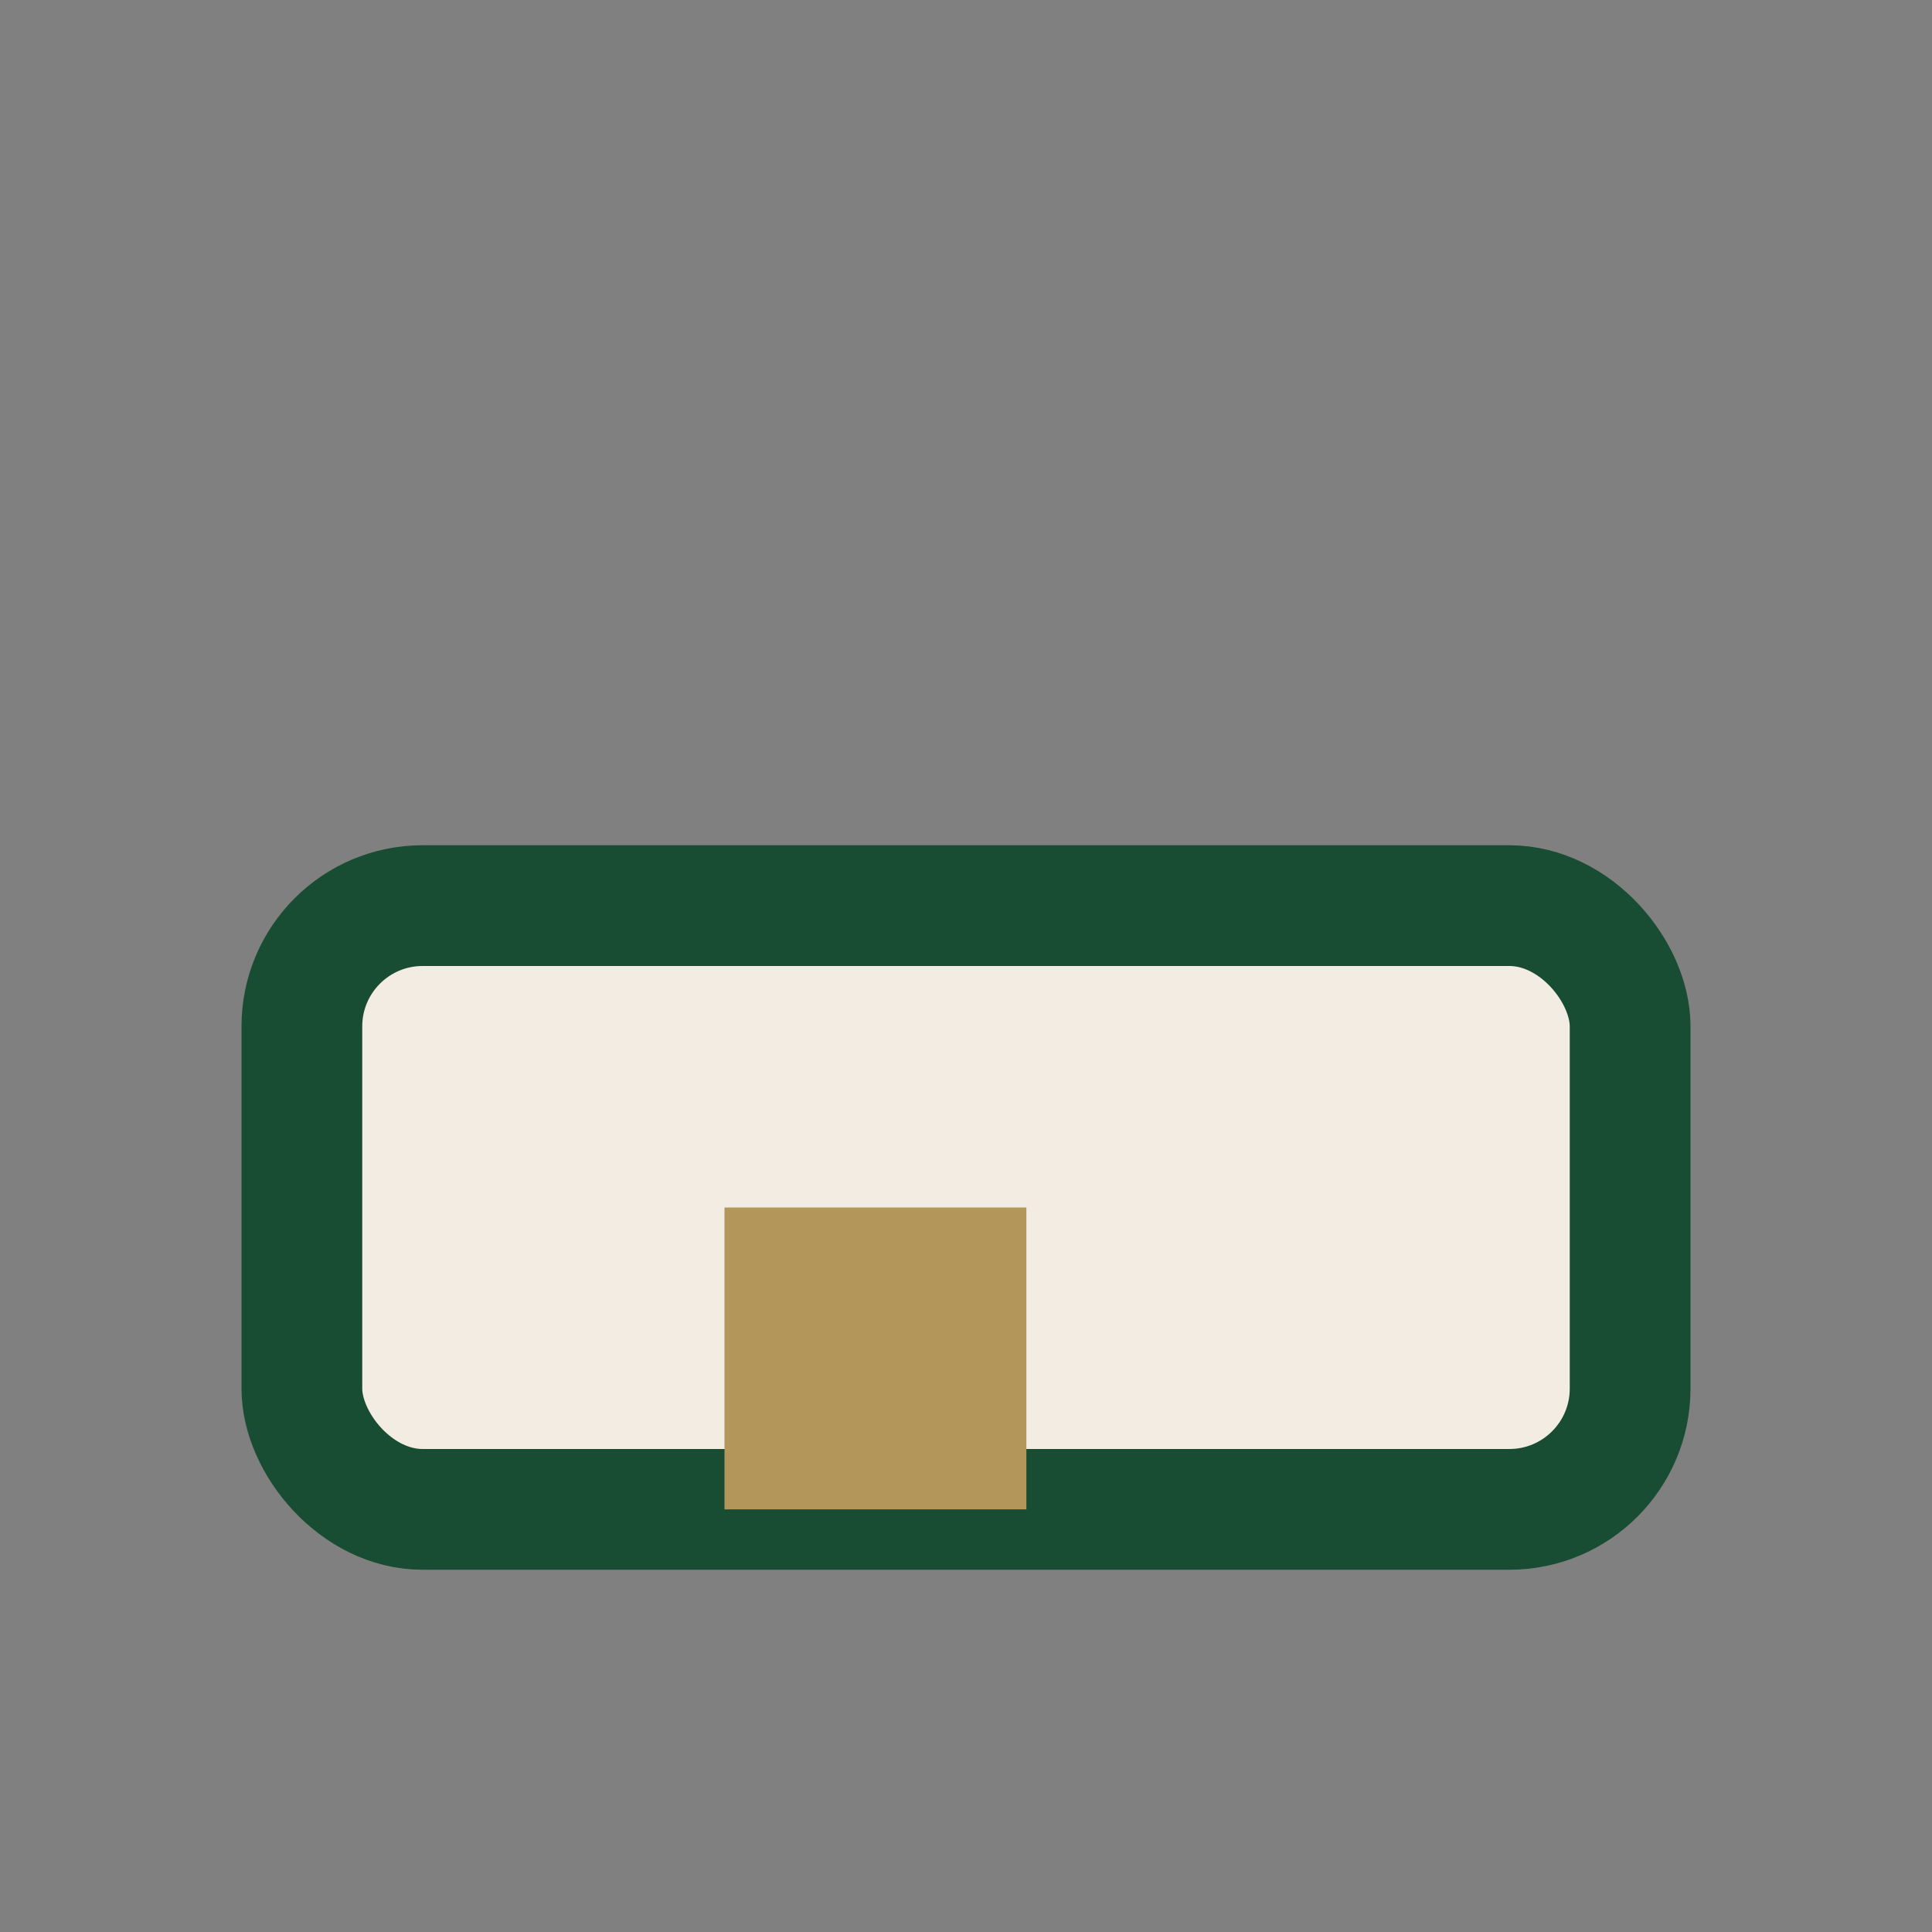
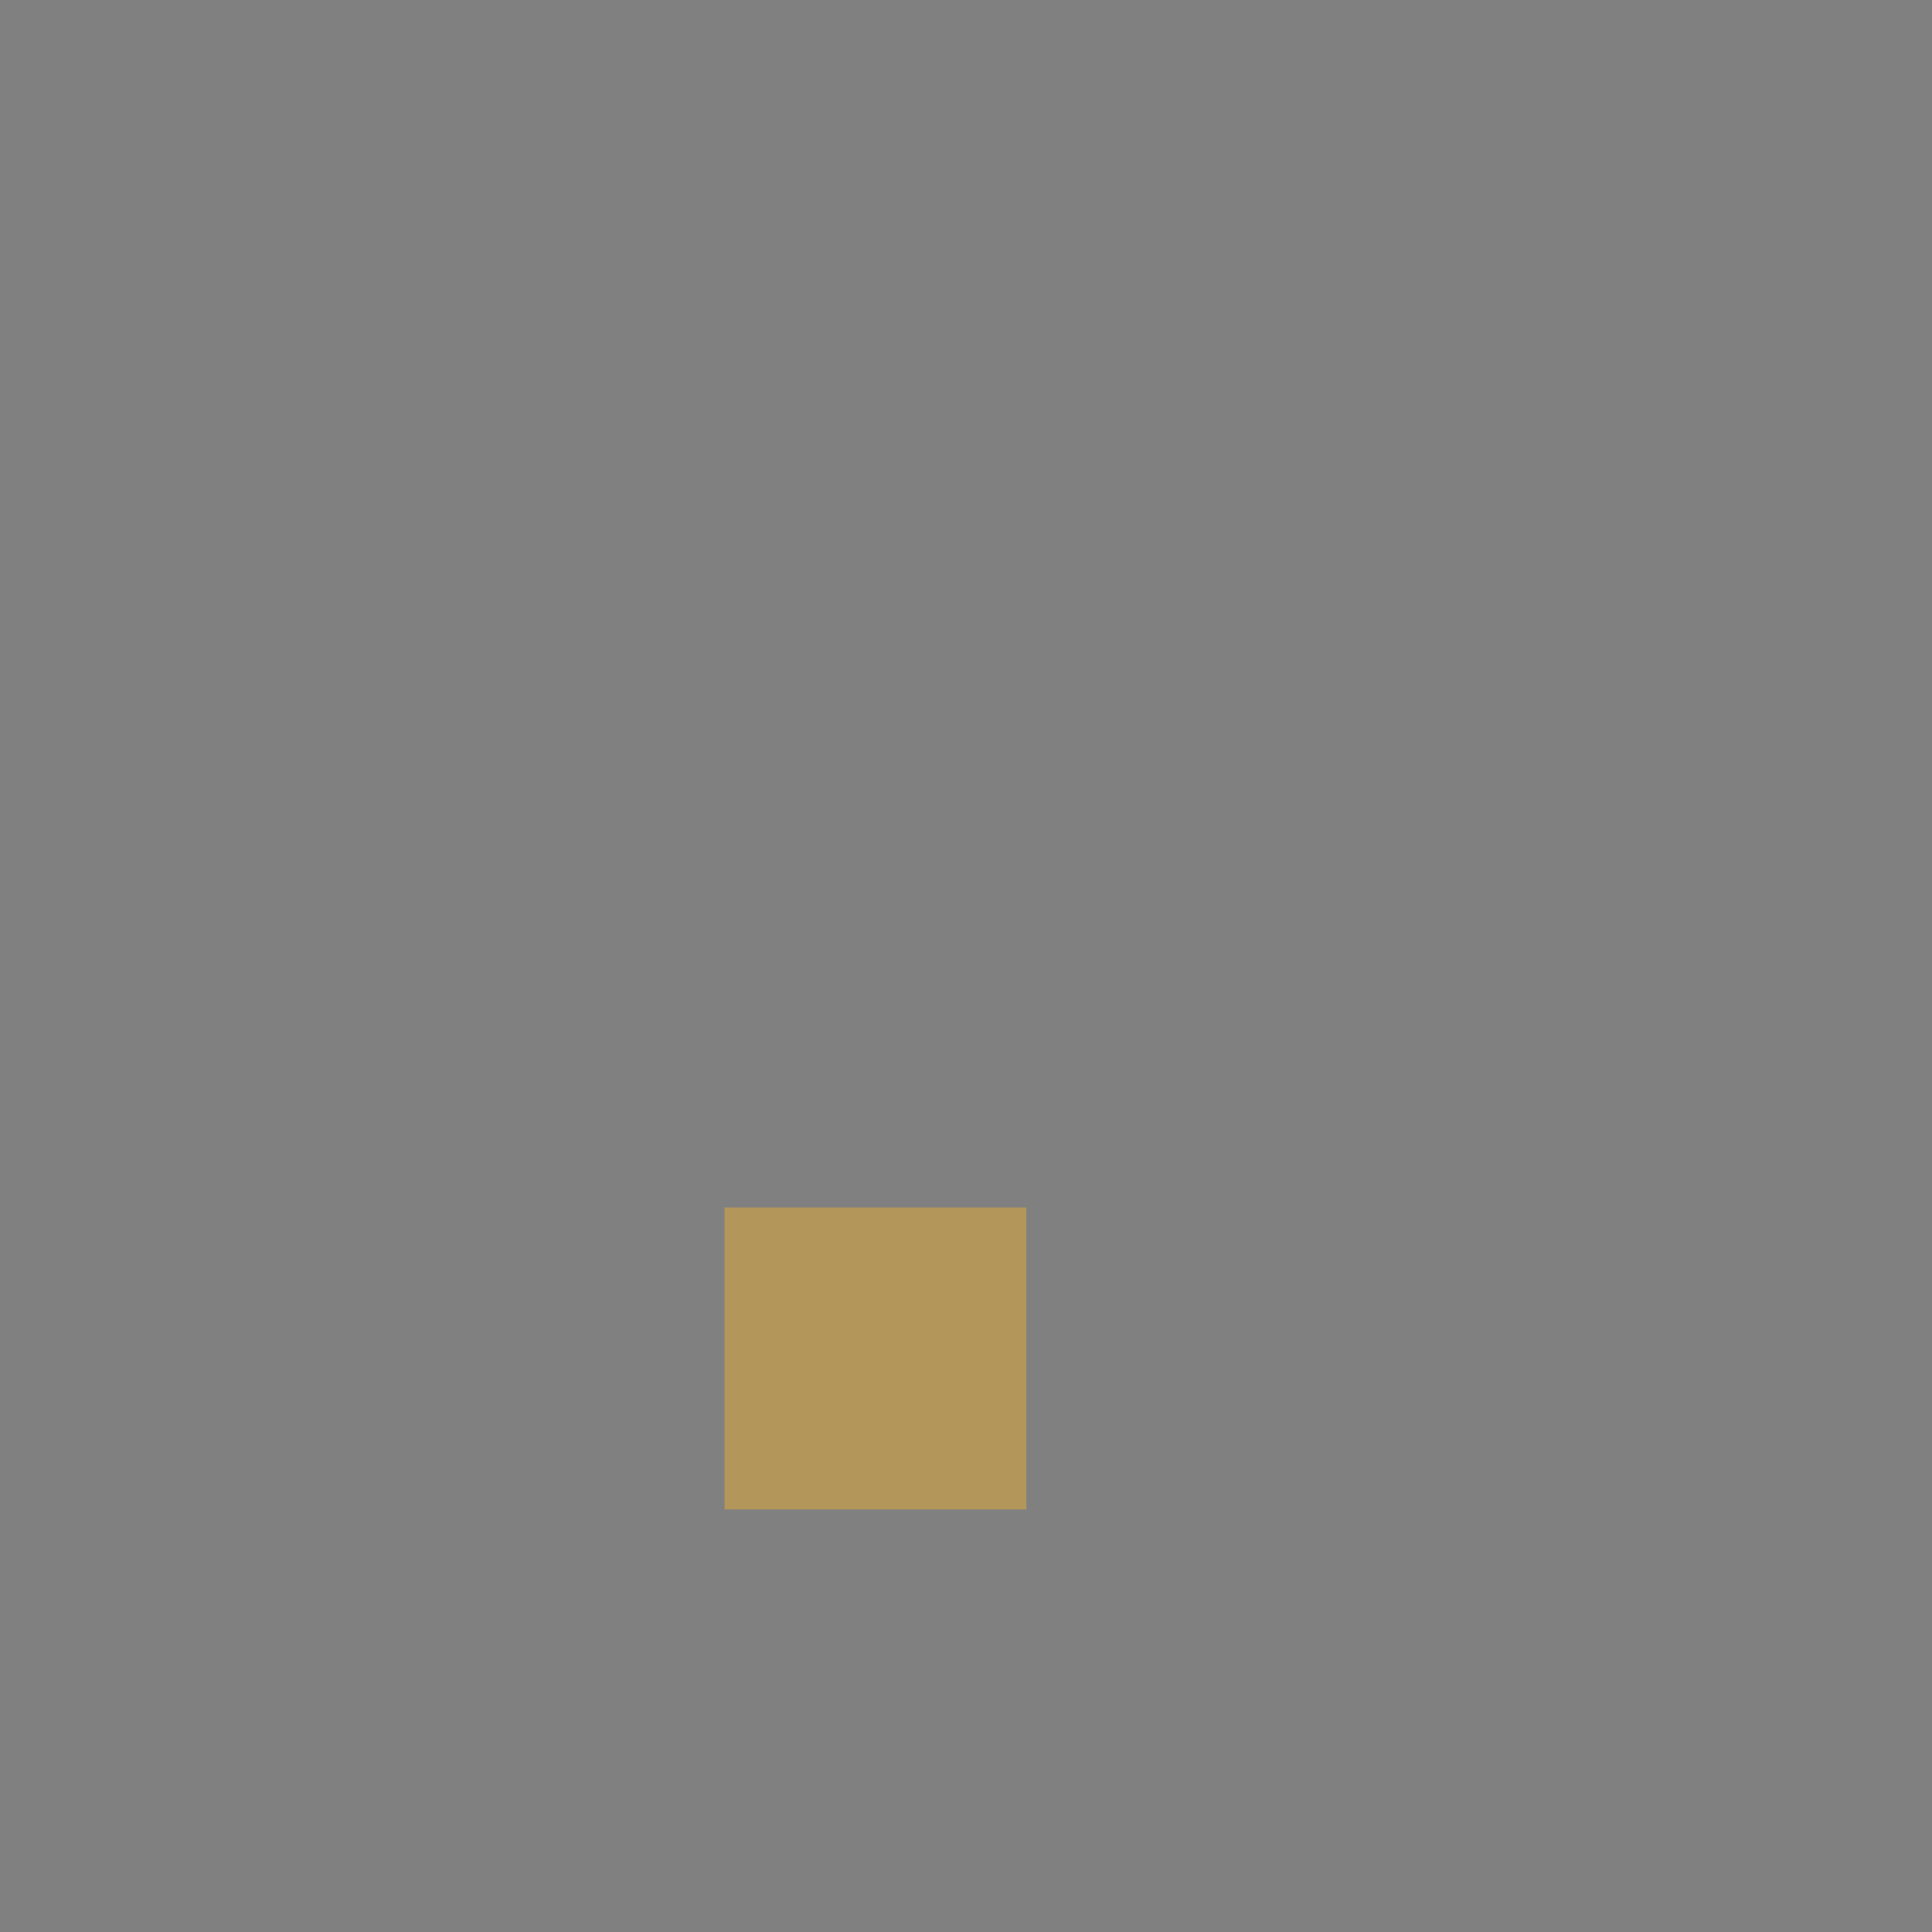
<svg xmlns="http://www.w3.org/2000/svg" width="32" height="32" viewBox="0 0 32 32">
  <rect x="0" y="0" width="32" height="32" fill="#808080" stroke="none" />
-   <rect x="5" y="15" width="22" height="10" rx="2" fill="#F3ECE3" stroke="#194D33" stroke-width="2" />
  <rect x="12" y="20" width="5" height="5" fill="#B3965A" />
</svg>